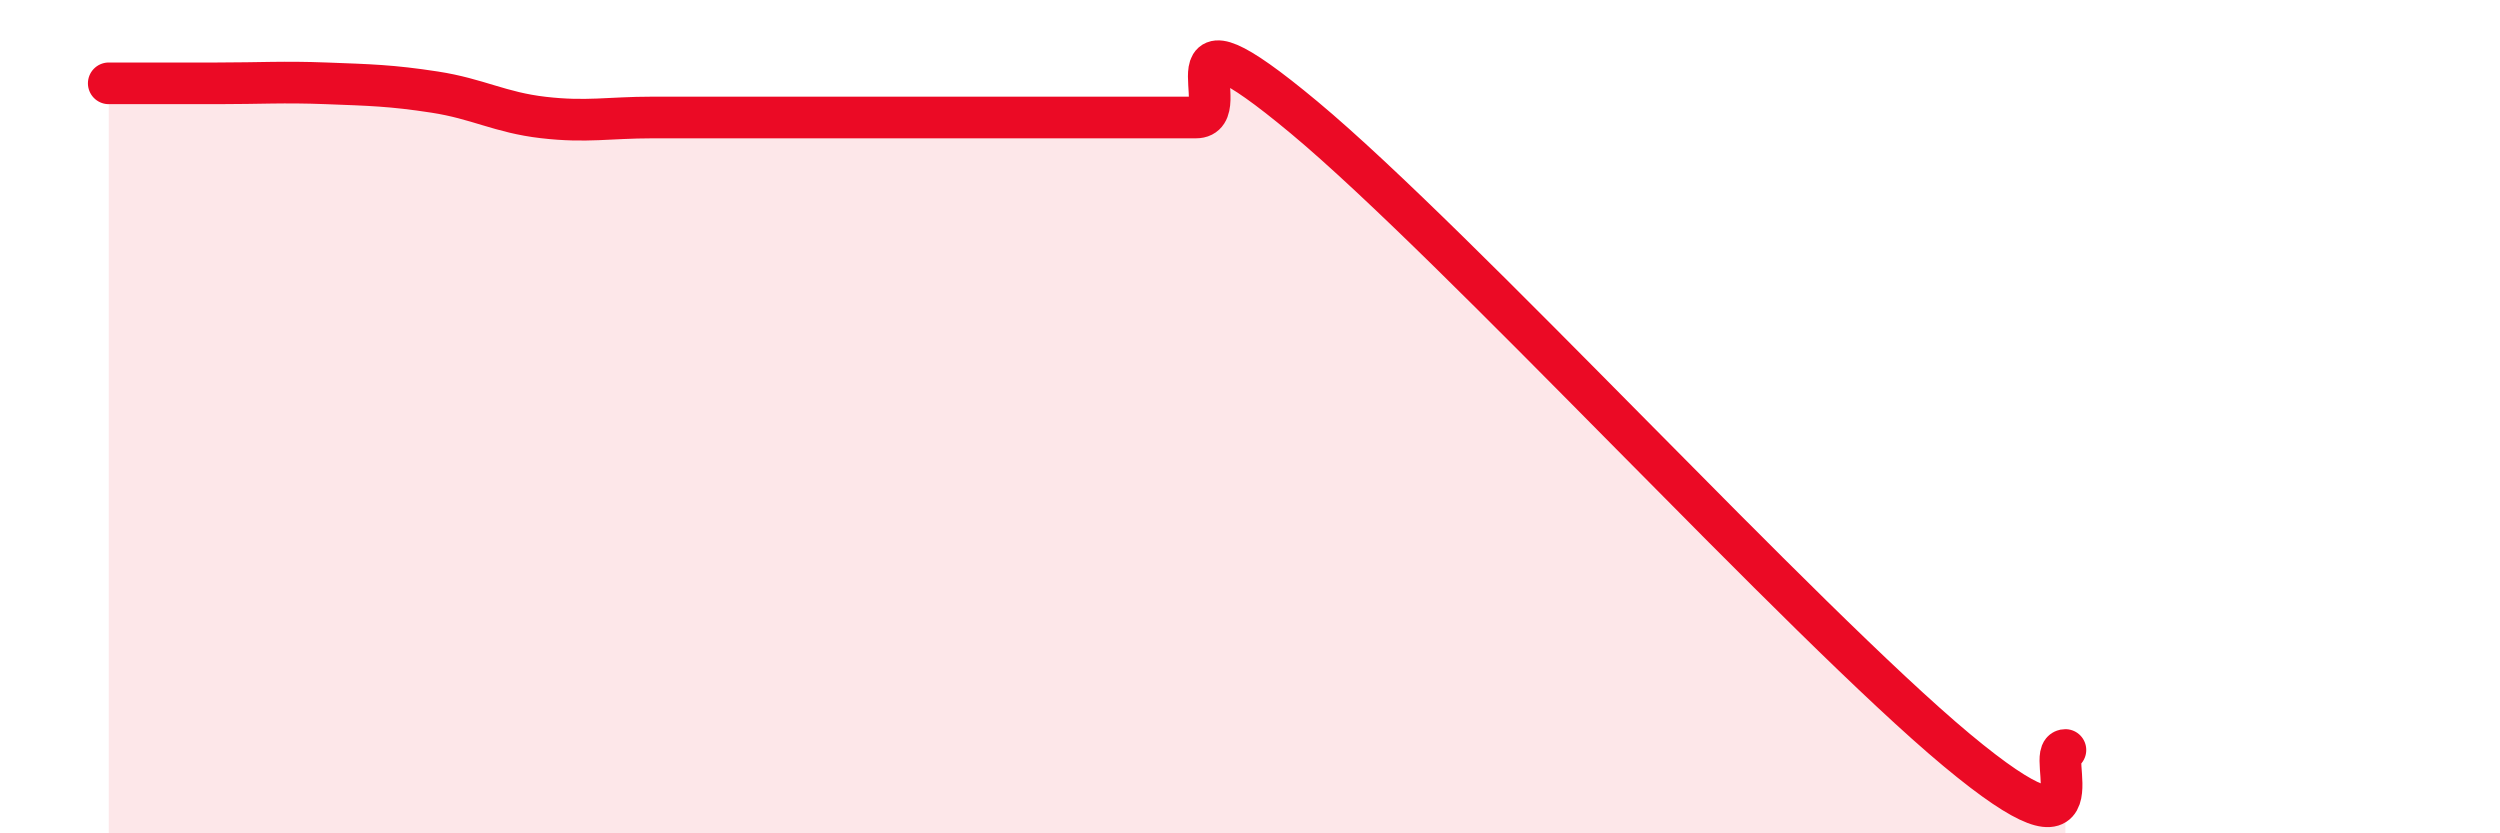
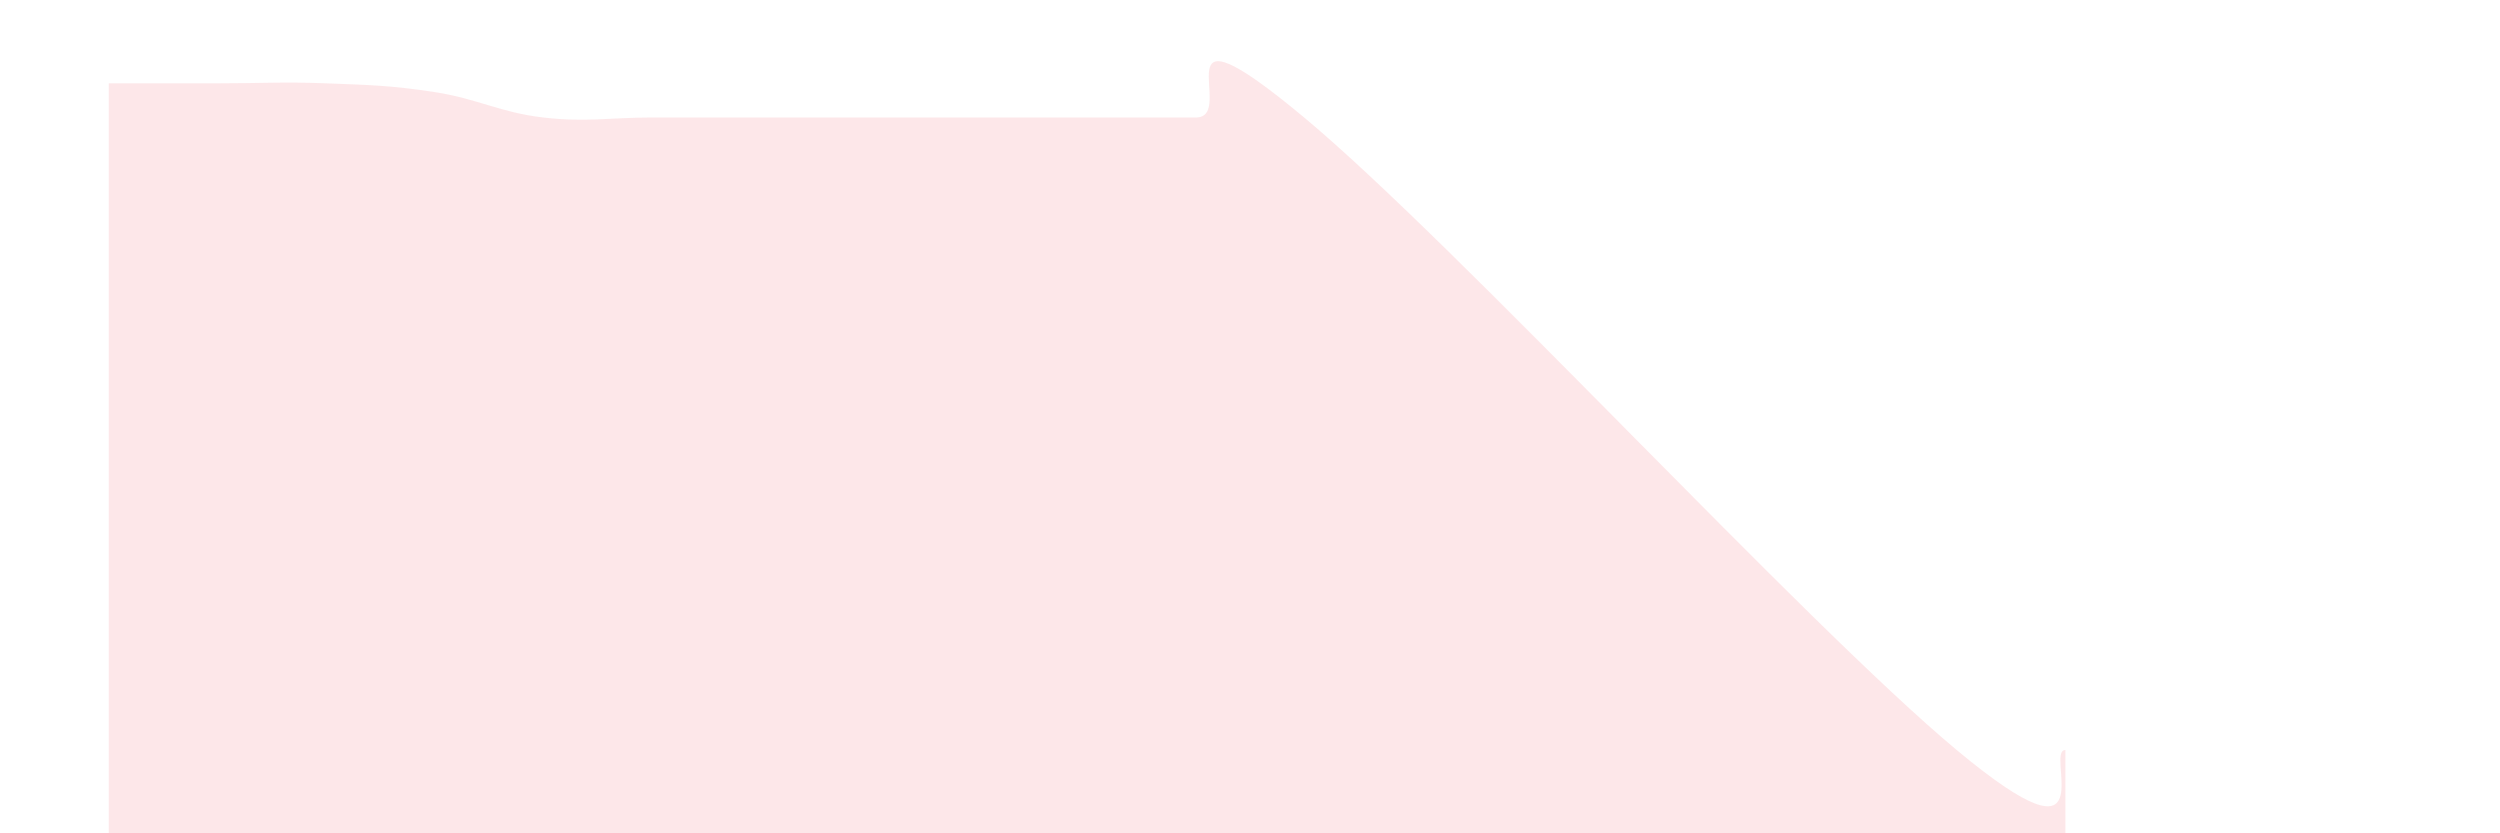
<svg xmlns="http://www.w3.org/2000/svg" width="60" height="20" viewBox="0 0 60 20">
  <path d="M 2.61,2 C 3.13,2 4.18,2 5.22,2 C 6.26,2 6.79,1.96 7.83,2 C 8.87,2.04 9.39,2.05 10.43,2.21 C 11.47,2.37 12,2.7 13.04,2.82 C 14.08,2.94 14.61,2.82 15.65,2.82 C 16.69,2.82 17.22,2.82 18.26,2.82 C 19.3,2.82 19.83,2.82 20.87,2.82 C 21.91,2.82 22.44,2.82 23.48,2.82 C 24.52,2.82 25.05,2.82 26.09,2.82 C 27.13,2.82 27.66,2.82 28.7,2.82 C 29.74,2.82 27.65,-0.22 31.3,2.82 C 34.95,5.86 43.31,14.96 46.96,18 C 50.61,21.04 49.05,18 49.57,18L49.57 20L2.61 20Z" fill="#EB0A25" opacity="0.1" stroke-linecap="round" stroke-linejoin="round" />
-   <path d="M 2.61,2 C 3.13,2 4.18,2 5.22,2 C 6.26,2 6.79,1.96 7.83,2 C 8.87,2.04 9.39,2.05 10.43,2.21 C 11.47,2.37 12,2.7 13.04,2.82 C 14.08,2.94 14.61,2.82 15.65,2.82 C 16.69,2.82 17.22,2.82 18.26,2.82 C 19.3,2.82 19.83,2.82 20.87,2.82 C 21.91,2.82 22.44,2.82 23.48,2.82 C 24.52,2.82 25.05,2.82 26.09,2.82 C 27.13,2.82 27.66,2.82 28.7,2.82 C 29.74,2.82 27.65,-0.22 31.3,2.82 C 34.95,5.86 43.31,14.96 46.96,18 C 50.61,21.04 49.05,18 49.57,18" stroke="#EB0A25" stroke-width="1" fill="none" stroke-linecap="round" stroke-linejoin="round" />
</svg>